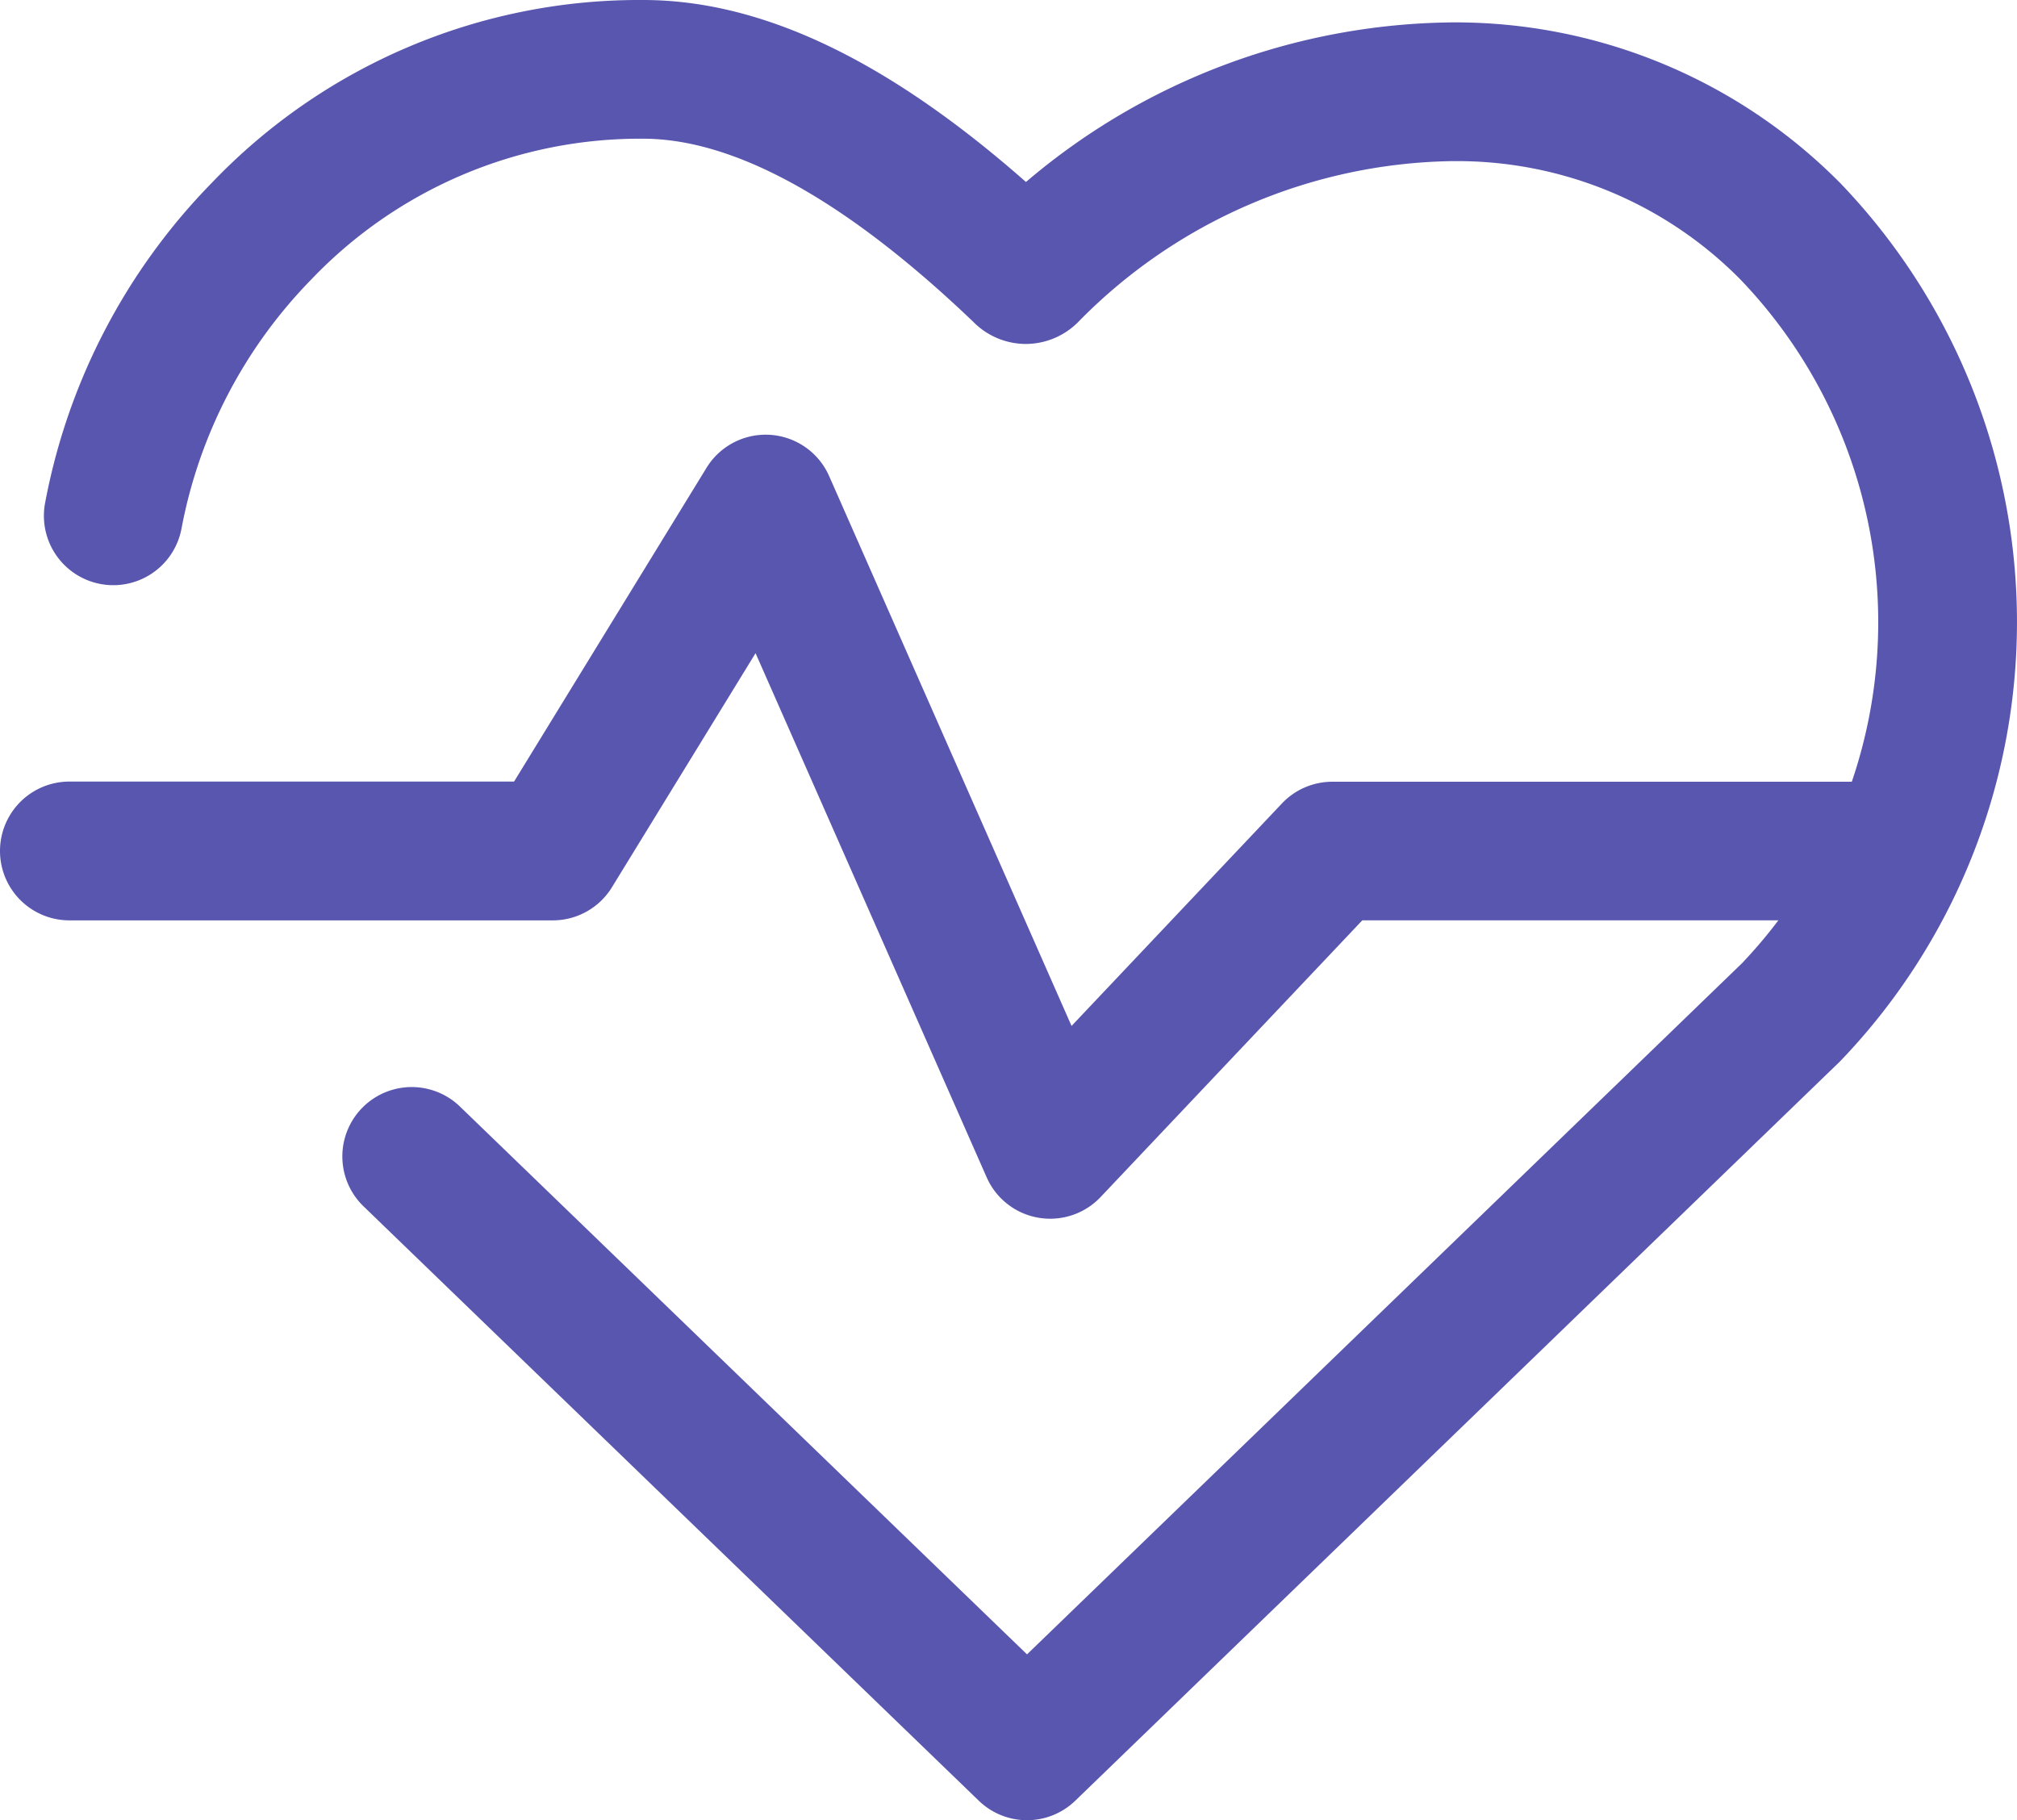
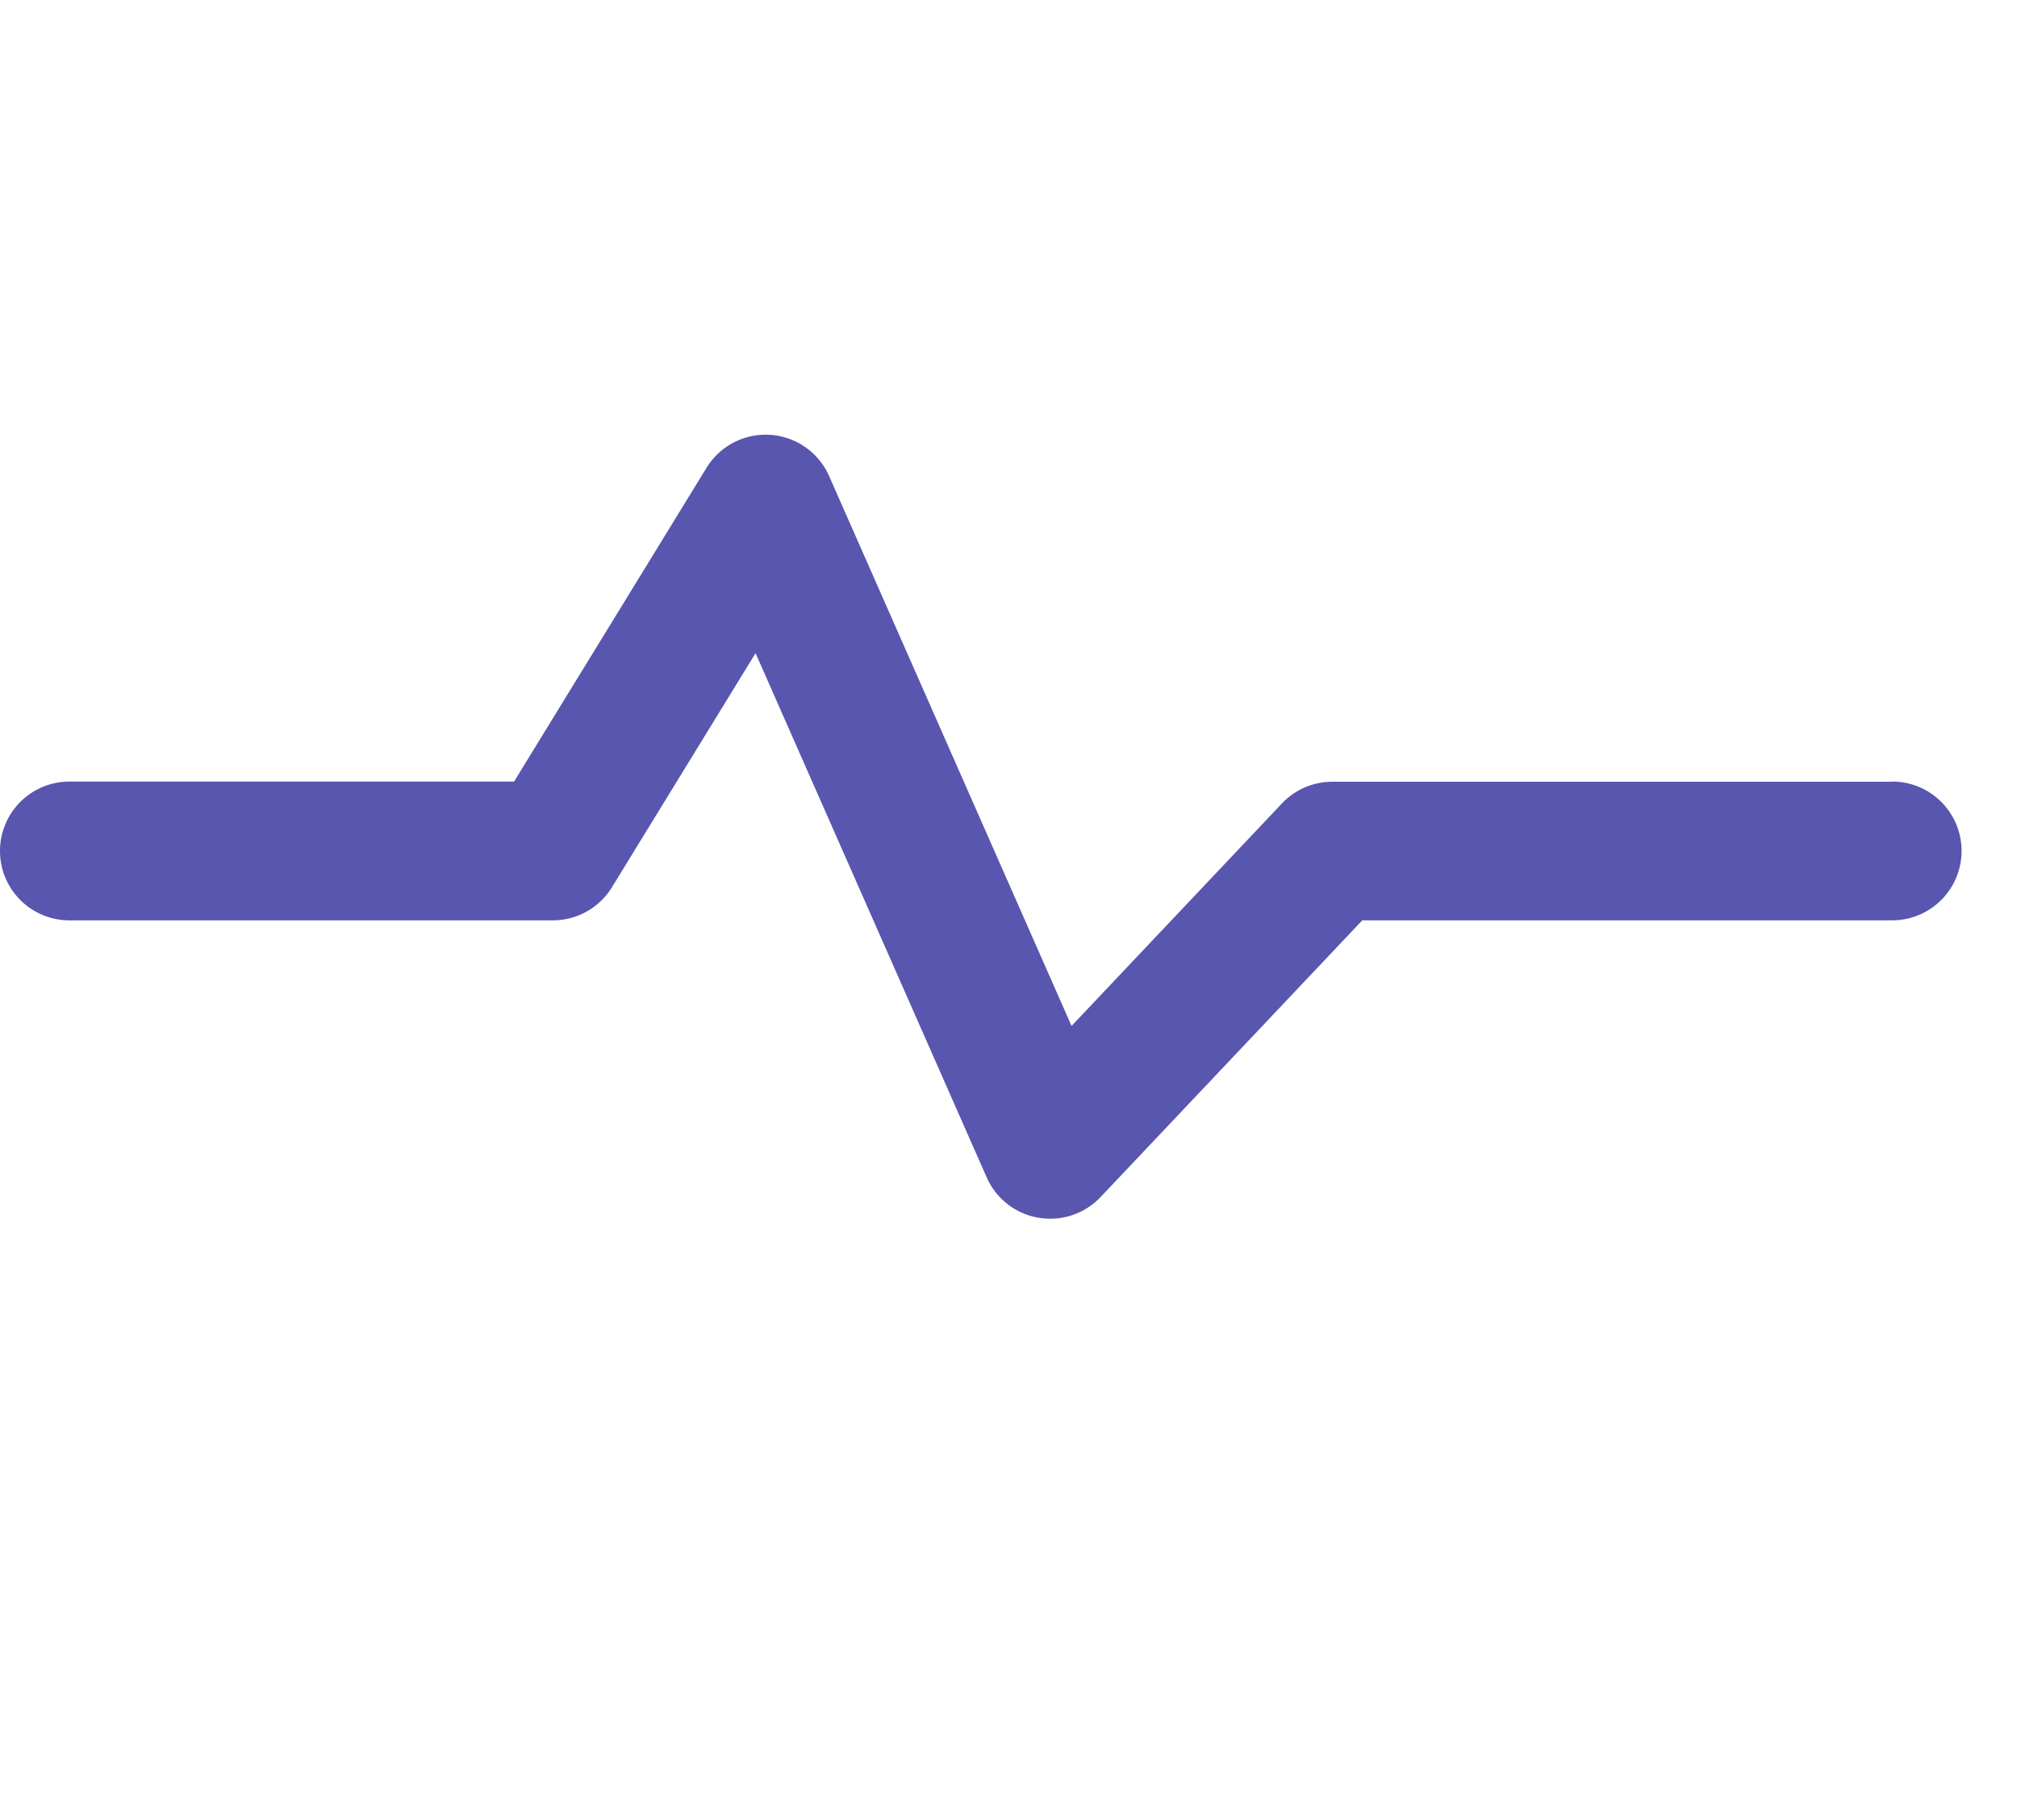
<svg xmlns="http://www.w3.org/2000/svg" width="71.905" height="64.896" viewBox="0 0 71.905 64.896">
  <g id="vector-01" transform="translate(0 -24.955)">
    <g id="Group_7965" data-name="Group 7965" transform="translate(1.566 24.955)">
      <g id="Group_7964" data-name="Group 7964">
-         <path id="Path_11675" data-name="Path 11675" d="M75.17,31.461a19.314,19.314,0,0,0-13.795-5.708,23.774,23.774,0,0,0-15.213,5.69c-4.953-4.361-9.433-6.488-13.651-6.488a21.069,21.069,0,0,0-15.355,6.5A22.154,22.154,0,0,0,11.2,42.859a2.474,2.474,0,1,0,4.852.97,17.264,17.264,0,0,1,4.638-8.916A16.2,16.2,0,0,1,32.511,29.9c3.281,0,7.256,2.211,11.771,6.527a2.636,2.636,0,0,0,1.873.791h0a2.637,2.637,0,0,0,1.873-.787A19.051,19.051,0,0,1,61.316,30.7h.045a14.189,14.189,0,0,1,10.263,4.211,17.65,17.65,0,0,1,.068,24.382L46.2,83.937,25.984,64.406a2.473,2.473,0,1,0-3.438,3.557L44.481,89.155a2.474,2.474,0,0,0,3.438,0L75.179,62.8a22.595,22.595,0,0,0-.01-31.341Z" transform="translate(-11.153 -24.955)" fill="#5956af" />
-       </g>
+         </g>
    </g>
    <g id="Group_7967" data-name="Group 7967" transform="translate(0 40.458)">
      <g id="Group_7966" data-name="Group 7966">
        <path id="Path_11676" data-name="Path 11676" d="M67.452,147.713H47.5a2.469,2.469,0,0,0-1.8.774l-7.5,7.932-8.64-19.6a2.473,2.473,0,0,0-4.372-.3l-6.862,11.188H2.474a2.474,2.474,0,1,0,0,4.948H19.707a2.473,2.473,0,0,0,2.109-1.181l5.119-8.345,8.239,18.687a2.472,2.472,0,0,0,1.842,1.44,2.51,2.51,0,0,0,.421.036,2.473,2.473,0,0,0,1.8-.774l9.328-9.864h18.89a2.474,2.474,0,1,0,0-4.948Z" transform="translate(0 -135.345)" fill="#5956af" />
      </g>
    </g>
  </g>
</svg>